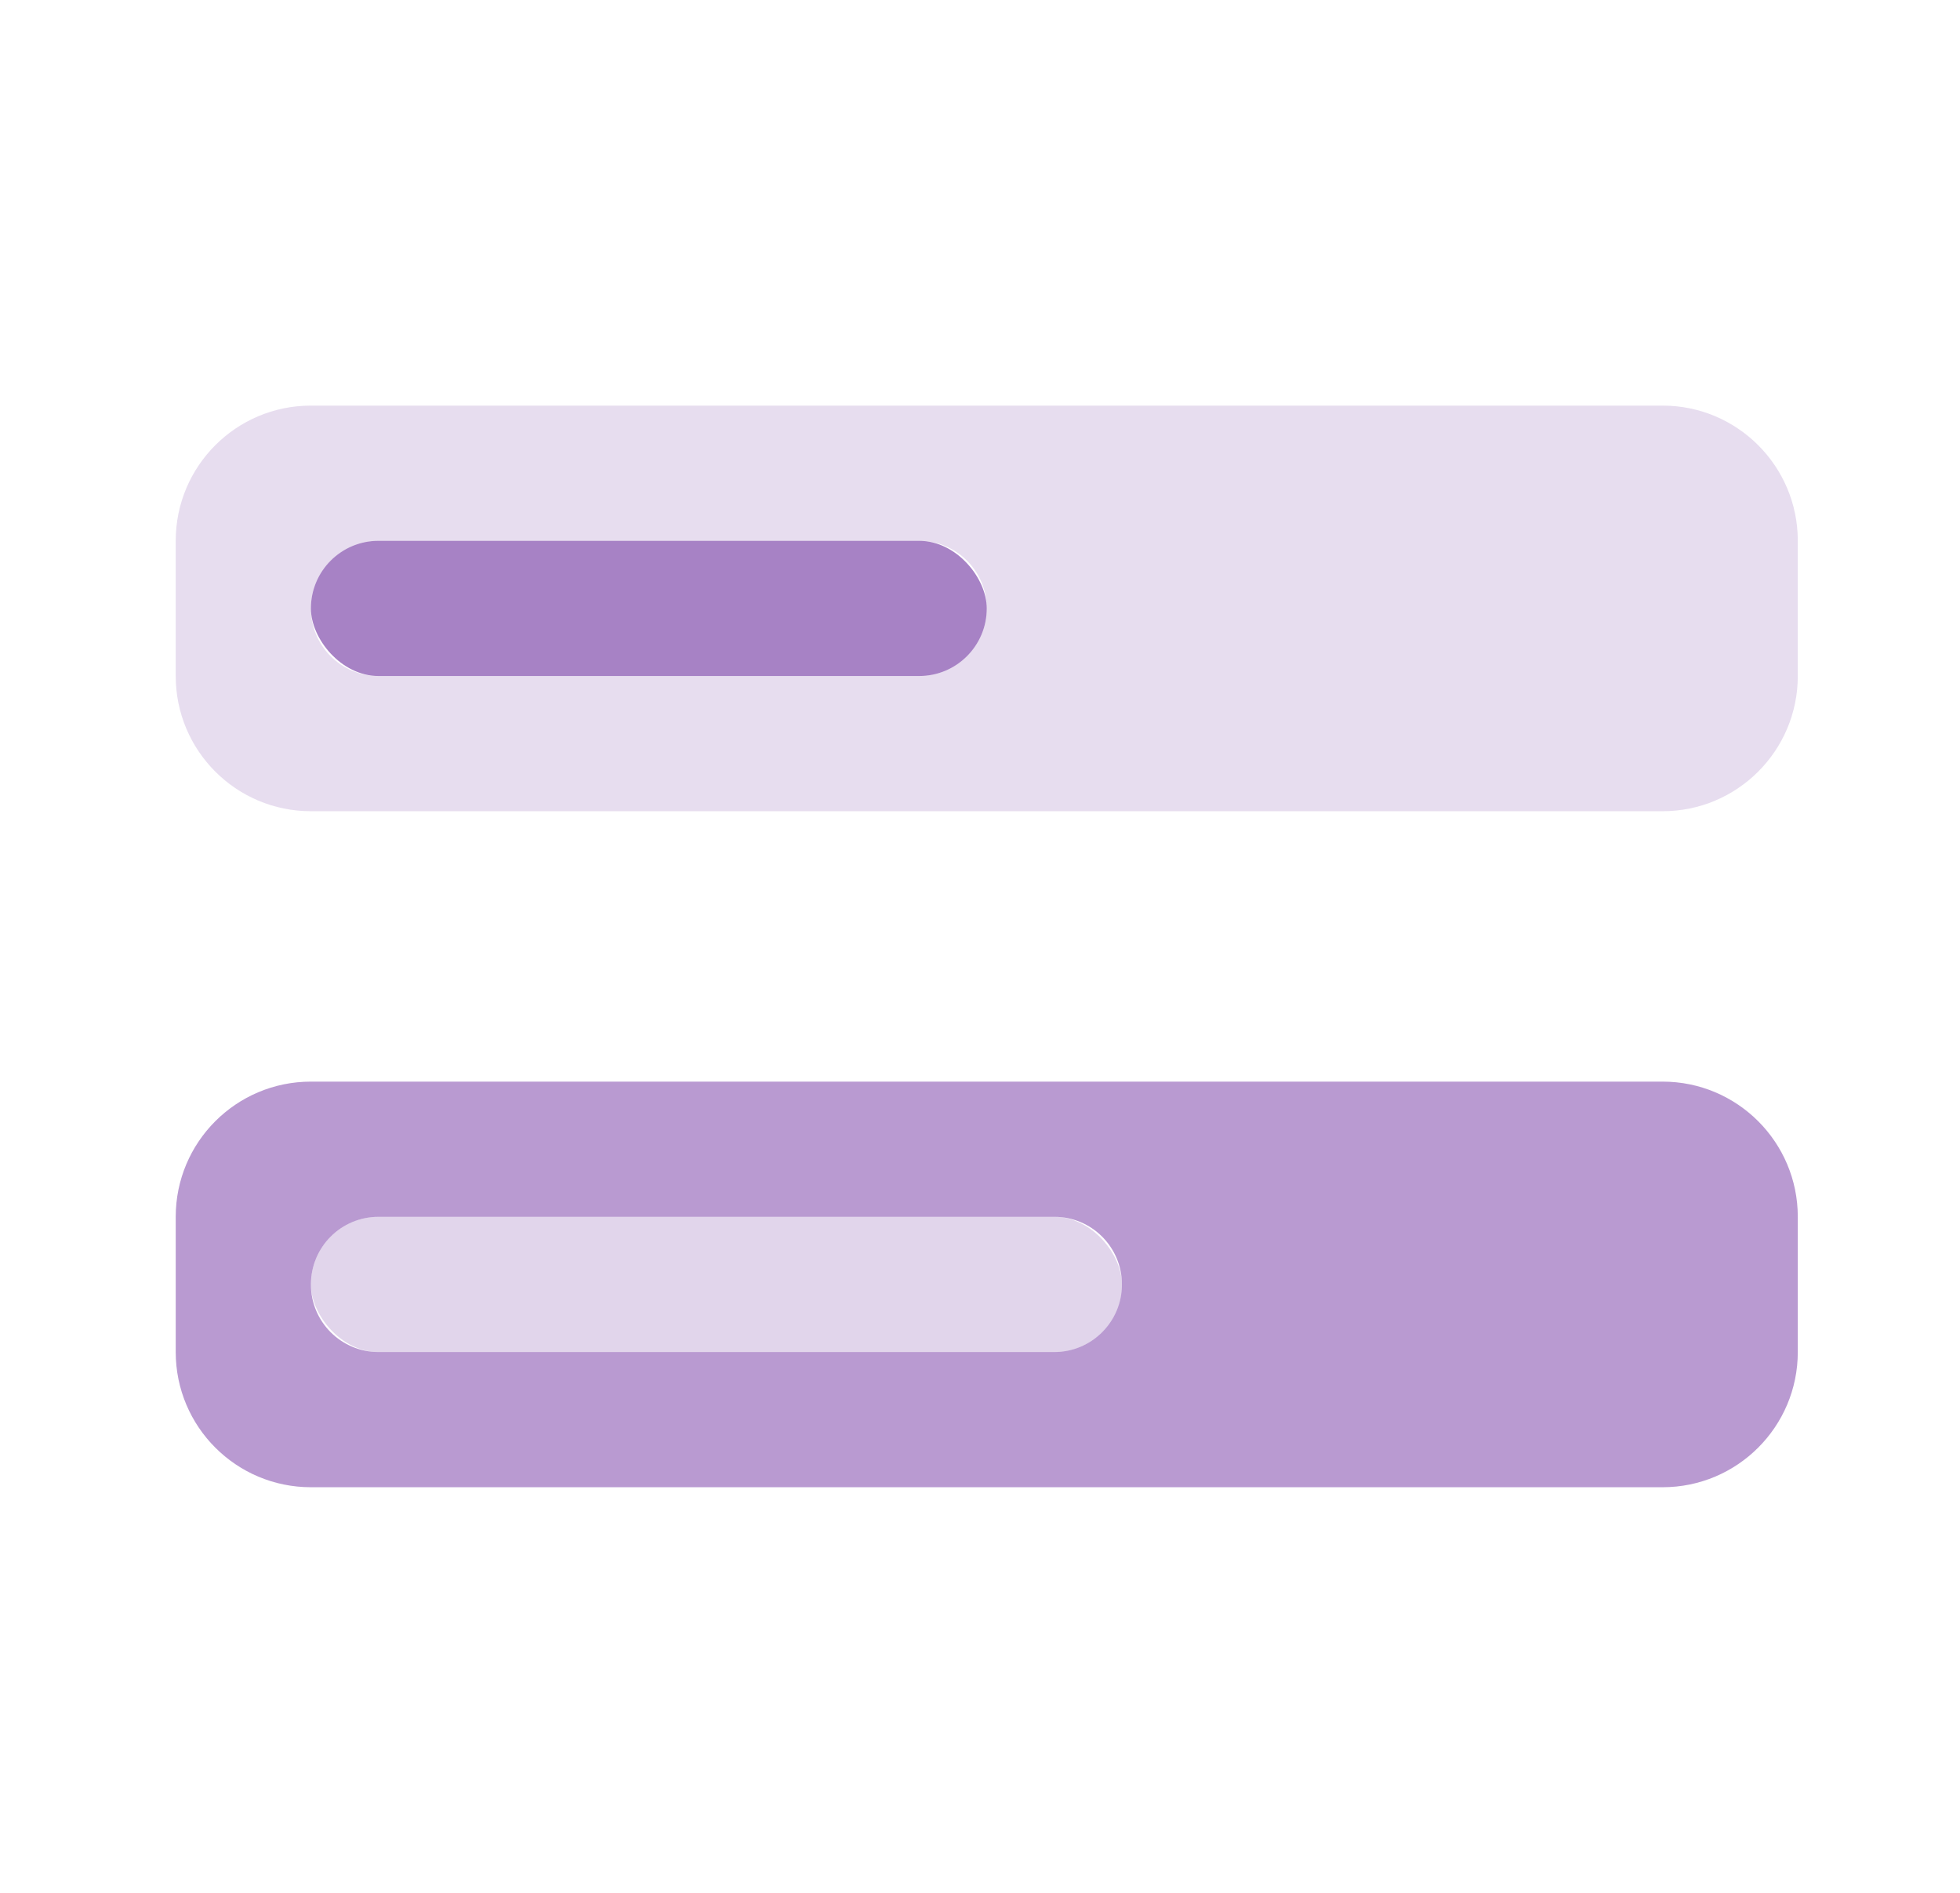
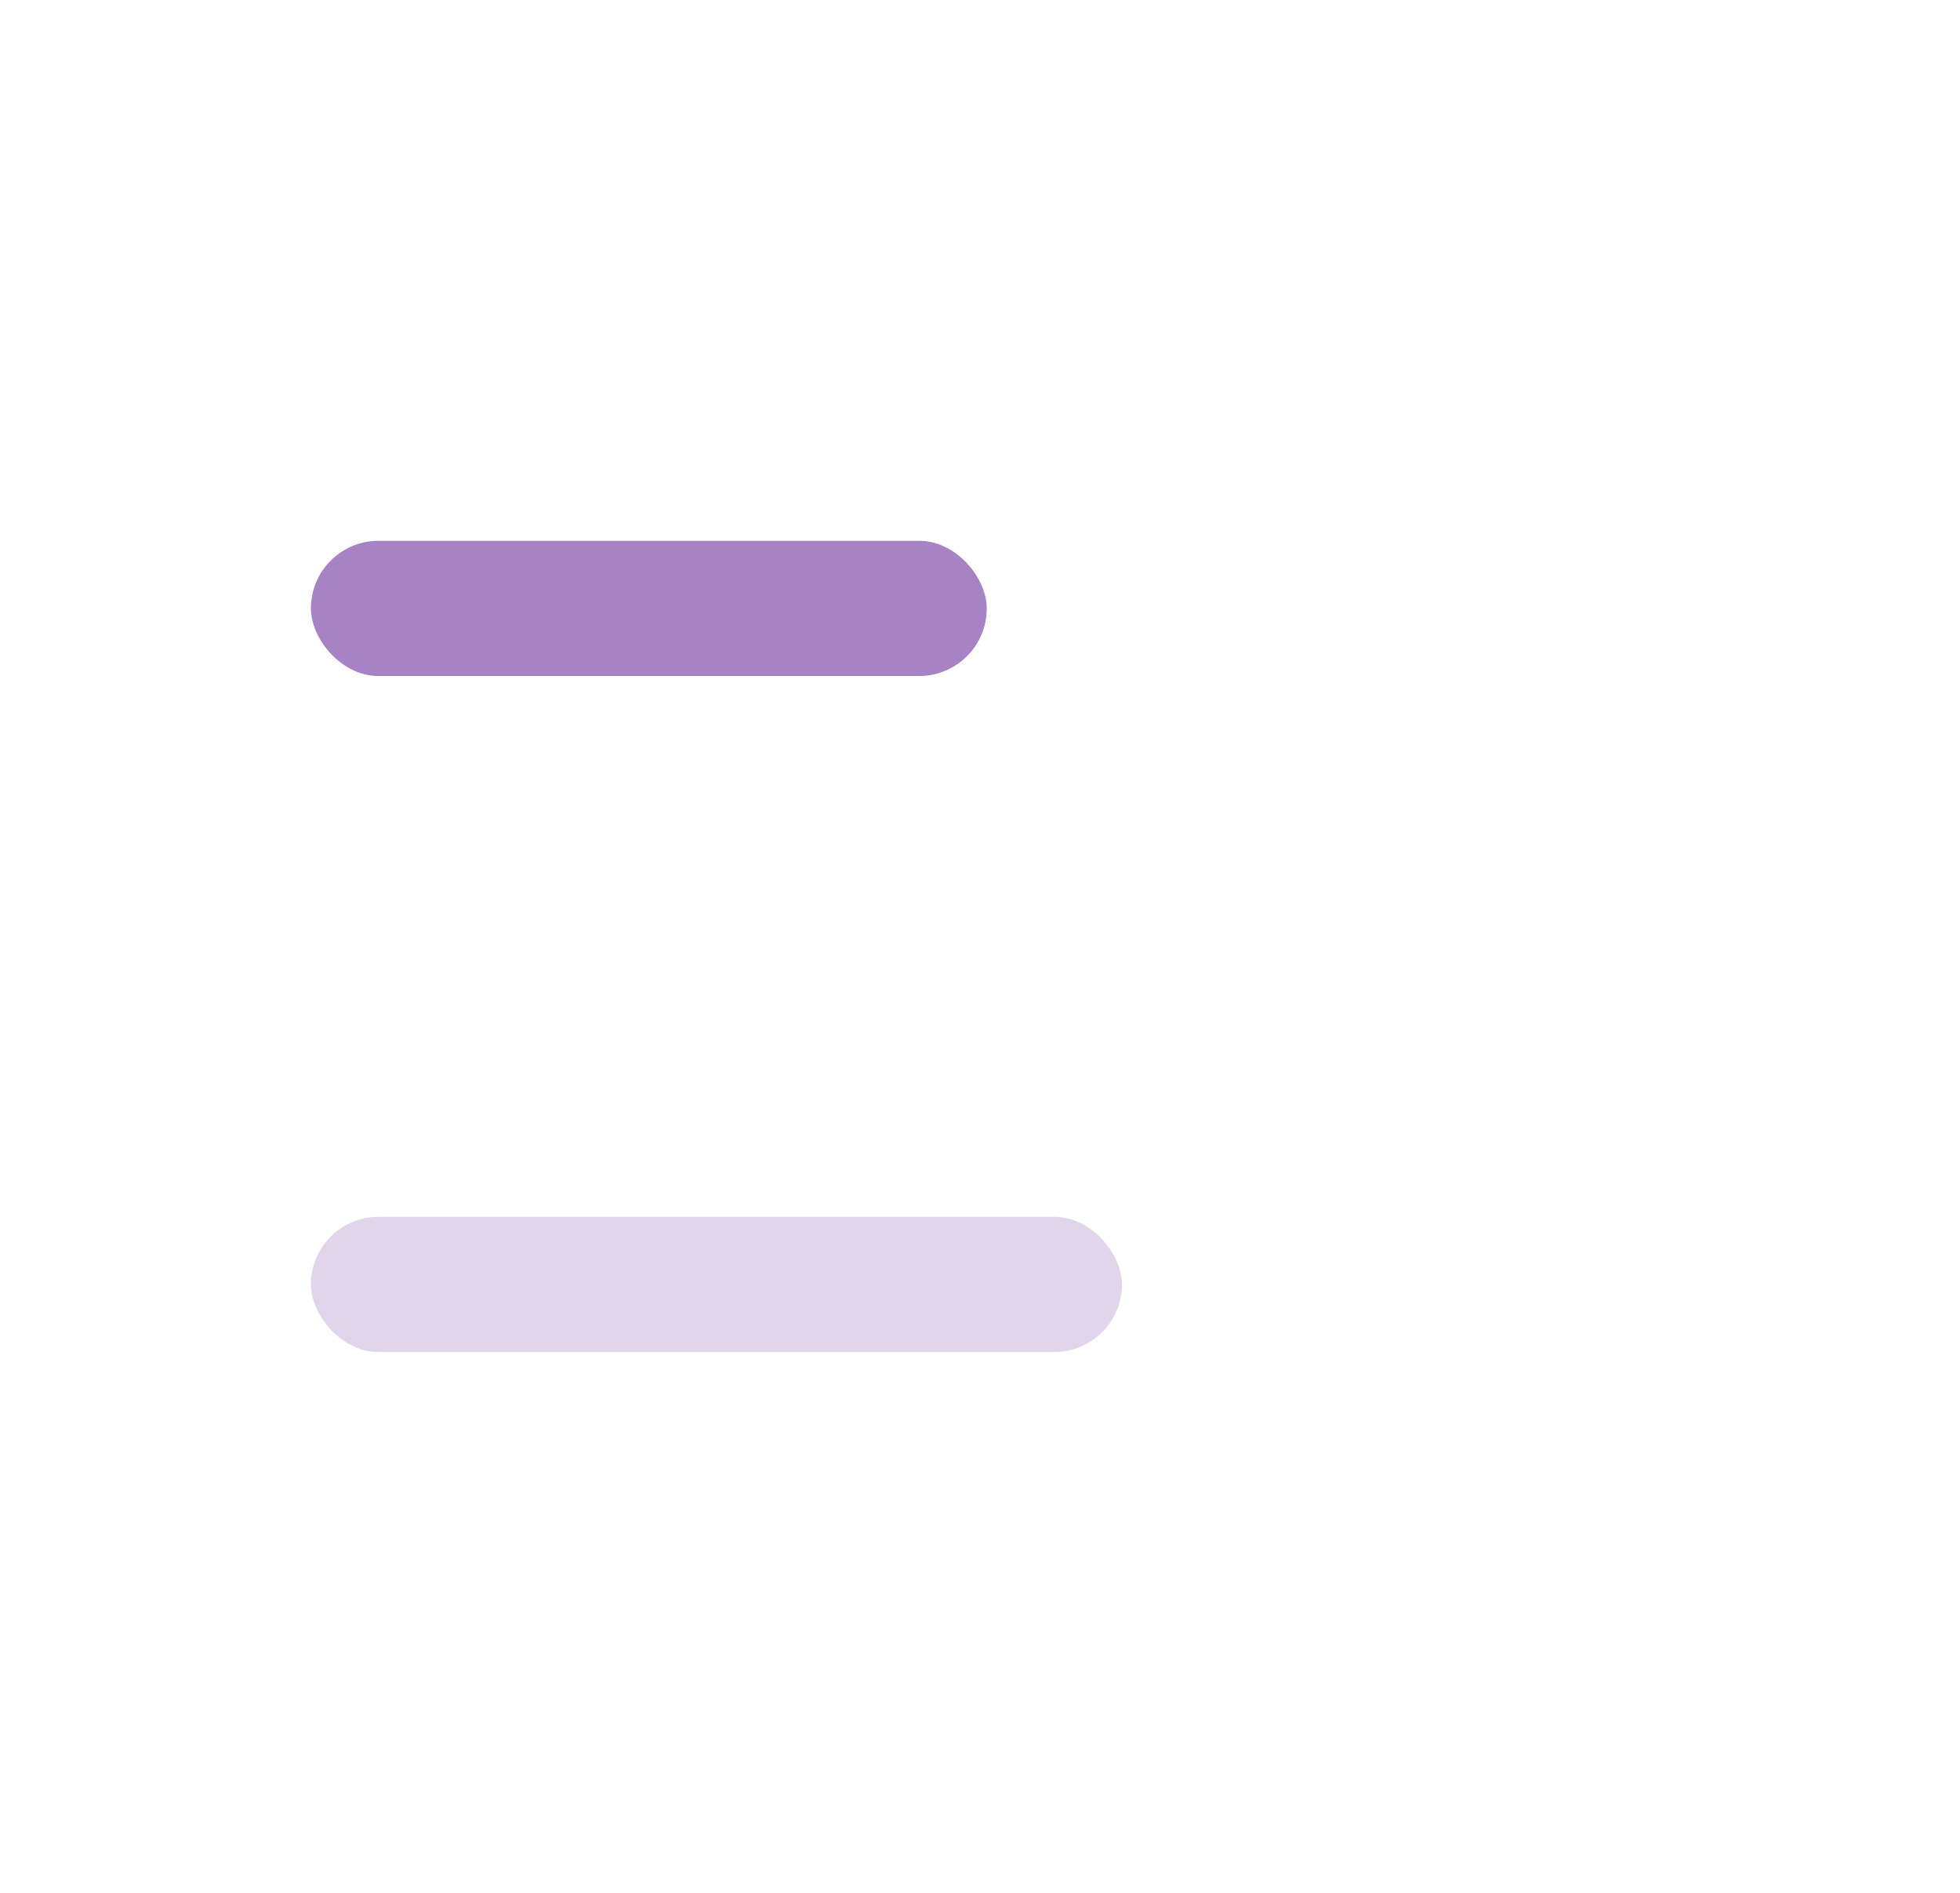
<svg xmlns="http://www.w3.org/2000/svg" width="29" height="28" viewBox="0 0 29 28" fill="none">
-   <path opacity="0.6" fill-rule="evenodd" clip-rule="evenodd" d="M4.6 16C3.495 16 2.6 16.895 2.6 18V20C2.6 21.105 3.495 22 4.6 22H24.6C25.704 22 26.6 21.105 26.6 20V18C26.6 16.895 25.704 16 24.6 16H4.6ZM5.6 18C5.047 18 4.6 18.448 4.6 19C4.6 19.552 5.047 20 5.6 20H15.6C16.152 20 16.6 19.552 16.6 19C16.6 18.448 16.152 18 15.6 18H5.6Z" fill="#8B57B3" />
-   <path opacity="0.2" fill-rule="evenodd" clip-rule="evenodd" d="M4.6 6C3.495 6 2.6 6.895 2.6 8V10C2.6 11.105 3.495 12 4.6 12H24.6C25.704 12 26.6 11.105 26.6 10V8C26.6 6.895 25.704 6 24.6 6H4.6ZM5.6 8C5.047 8 4.6 8.448 4.6 9C4.6 9.552 5.047 10 5.6 10H13.6C14.152 10 14.6 9.552 14.6 9C14.6 8.448 14.152 8 13.6 8H5.6Z" fill="#8B57B3" />
  <rect opacity="0.6" x="4.6" y="8" width="10" height="2" rx="1" fill="#6D2F9E" />
  <rect opacity="0.2" x="4.6" y="18" width="12" height="2" rx="1" fill="#6D2F9E" />
</svg>